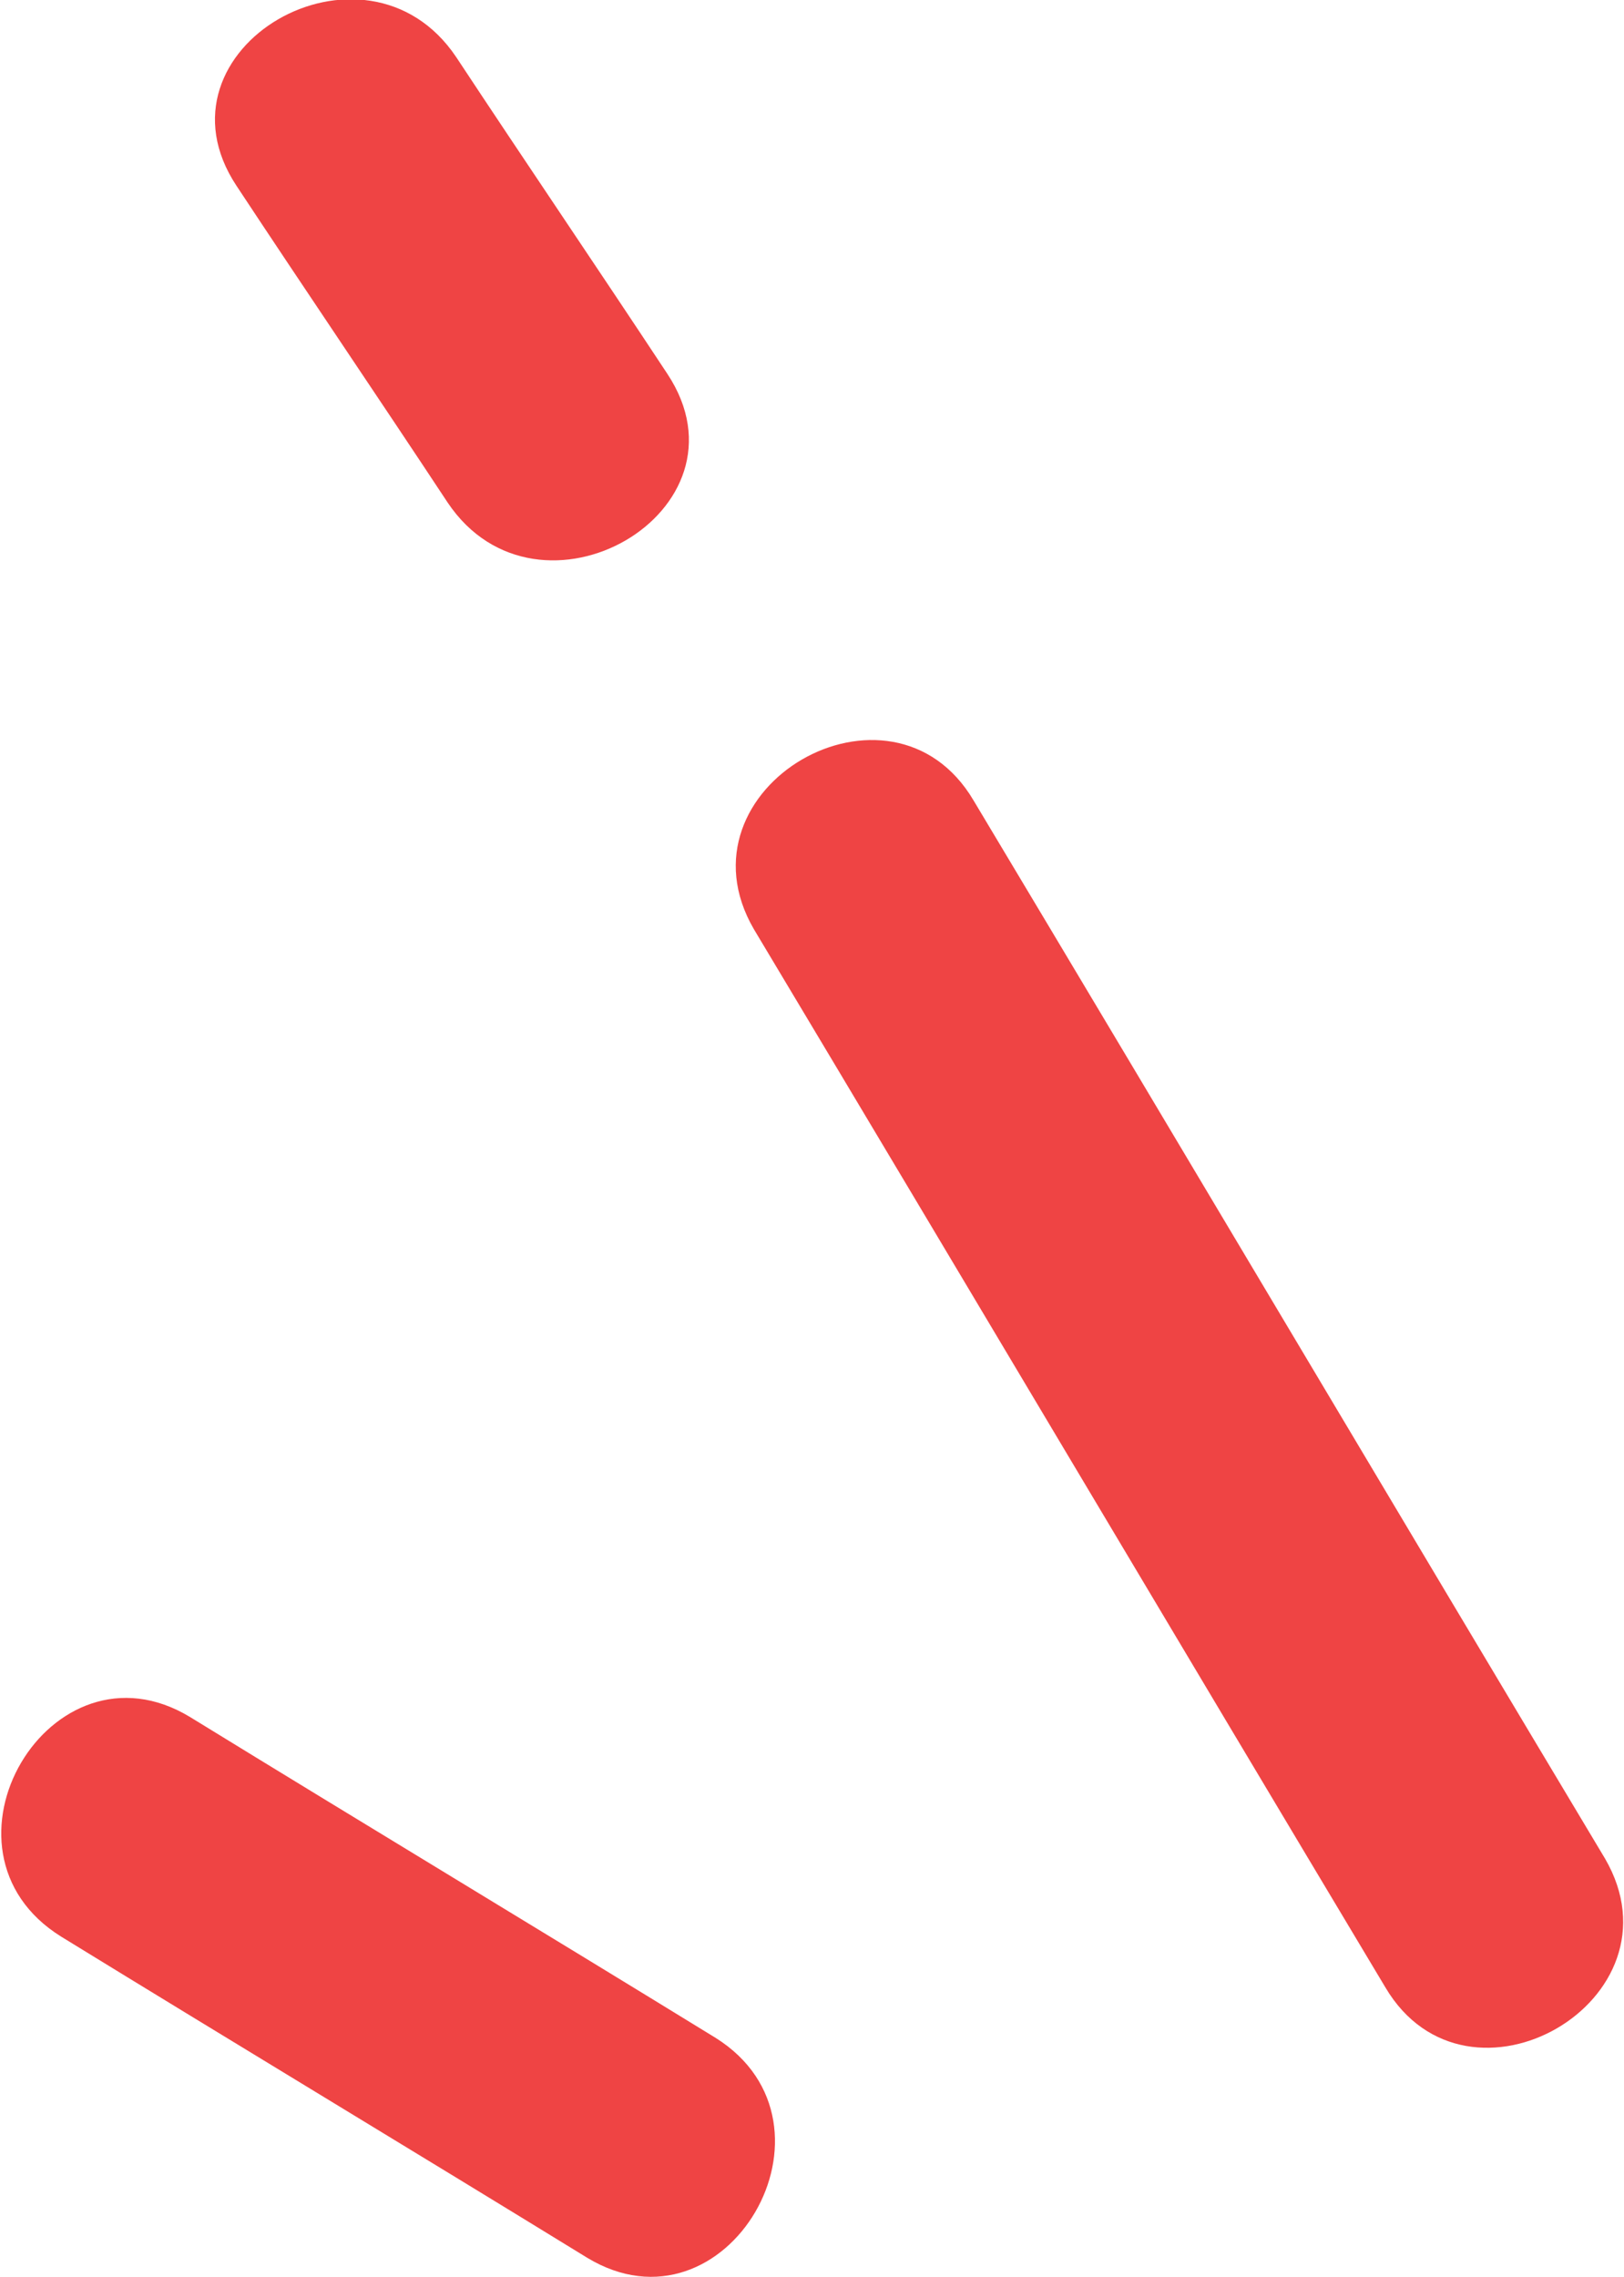
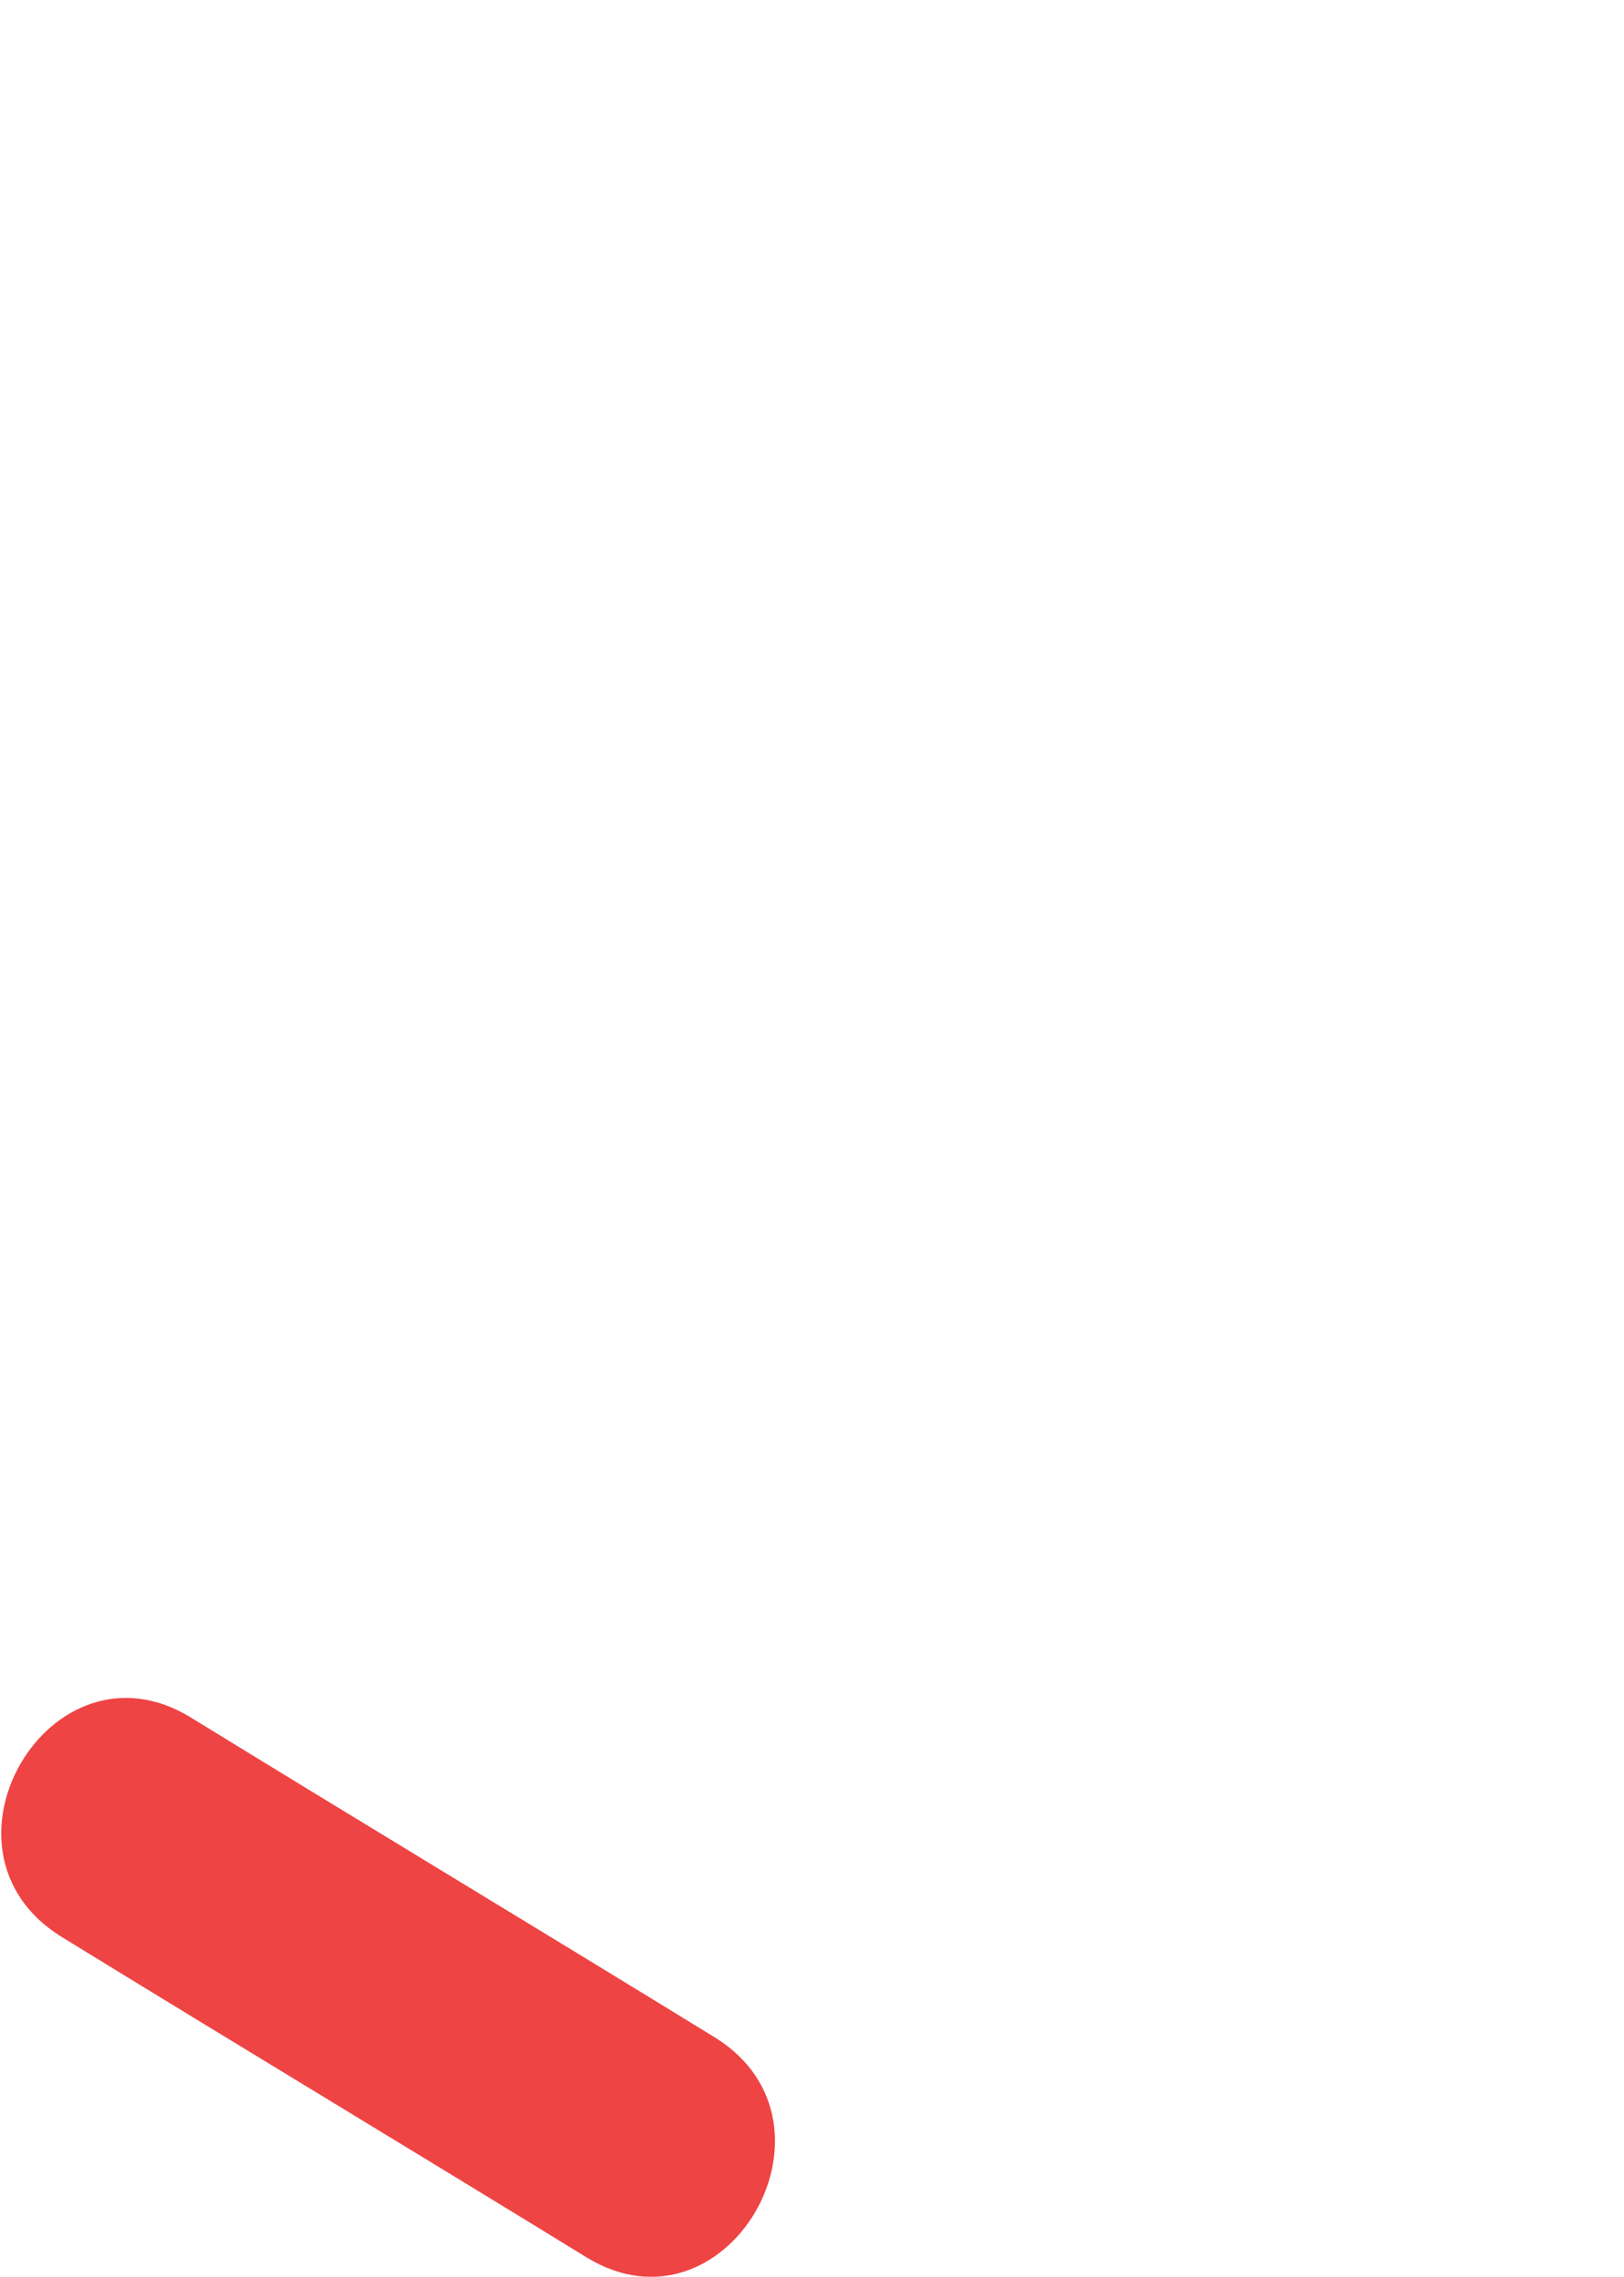
<svg xmlns="http://www.w3.org/2000/svg" id="_レイヤー_1" data-name="レイヤー_1" version="1.1" viewBox="0 0 76.9 107.8">
  <defs>
    <style>
      .st0 {
        fill: #ef4444;
      }
    </style>
  </defs>
-   <path class="st0" d="M65.6,94.1c3.9,6.6,14.3.6,10.4-6.1-10-16.7-19.9-33.4-29.9-50.1-3.9-6.6-14.3-.6-10.4,6.1,10,16.7,19.9,33.4,29.9,50.1Z" />
-   <path class="st0" d="M21.2,23.8c4.3,6.4,14.7.4,10.4-6.1-3.3-5-6.7-10-10-15-4.3-6.4-14.7-.4-10.4,6.1,3.3,5,6.7,10,10,15Z" />
-   <path class="st0" d="M2.9,91.7c8.3,5.1,16.6,10.1,24.9,15.2,6.6,4,12.6-6.3,6.1-10.4-8.3-5.1-16.6-10.1-24.9-15.2-6.6-4-12.7,6.3-6.1,10.4Z" />
+   <path class="st0" d="M2.9,91.7c8.3,5.1,16.6,10.1,24.9,15.2,6.6,4,12.6-6.3,6.1-10.4-8.3-5.1-16.6-10.1-24.9-15.2-6.6-4-12.7,6.3-6.1,10.4" />
</svg>